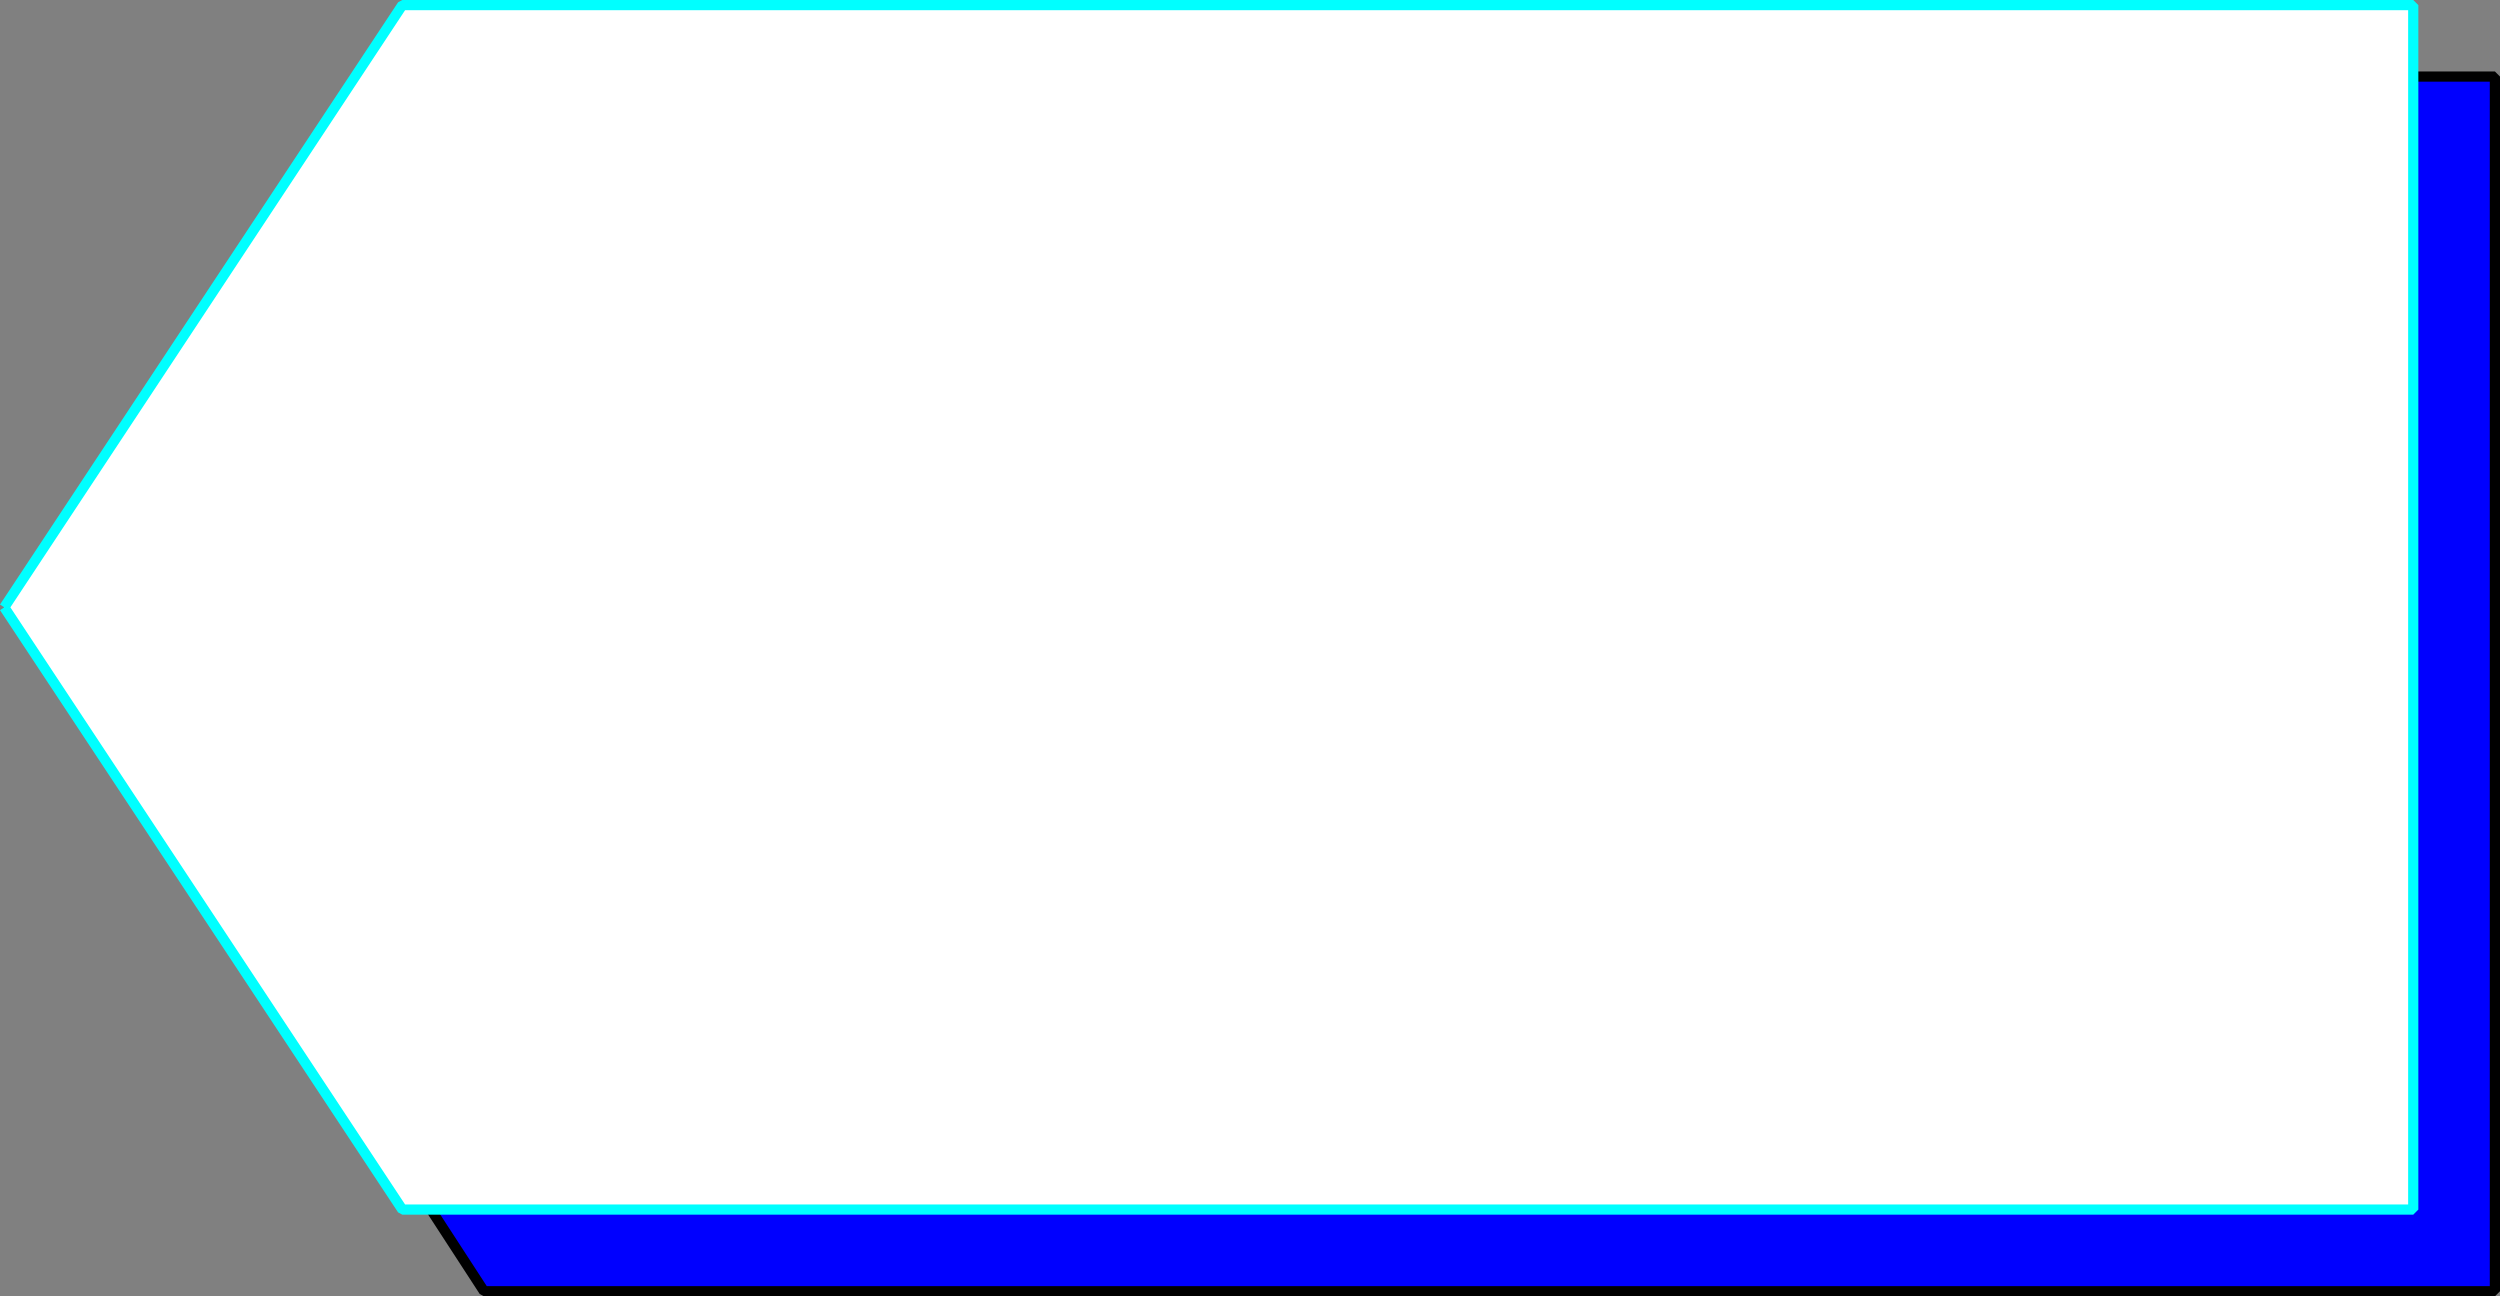
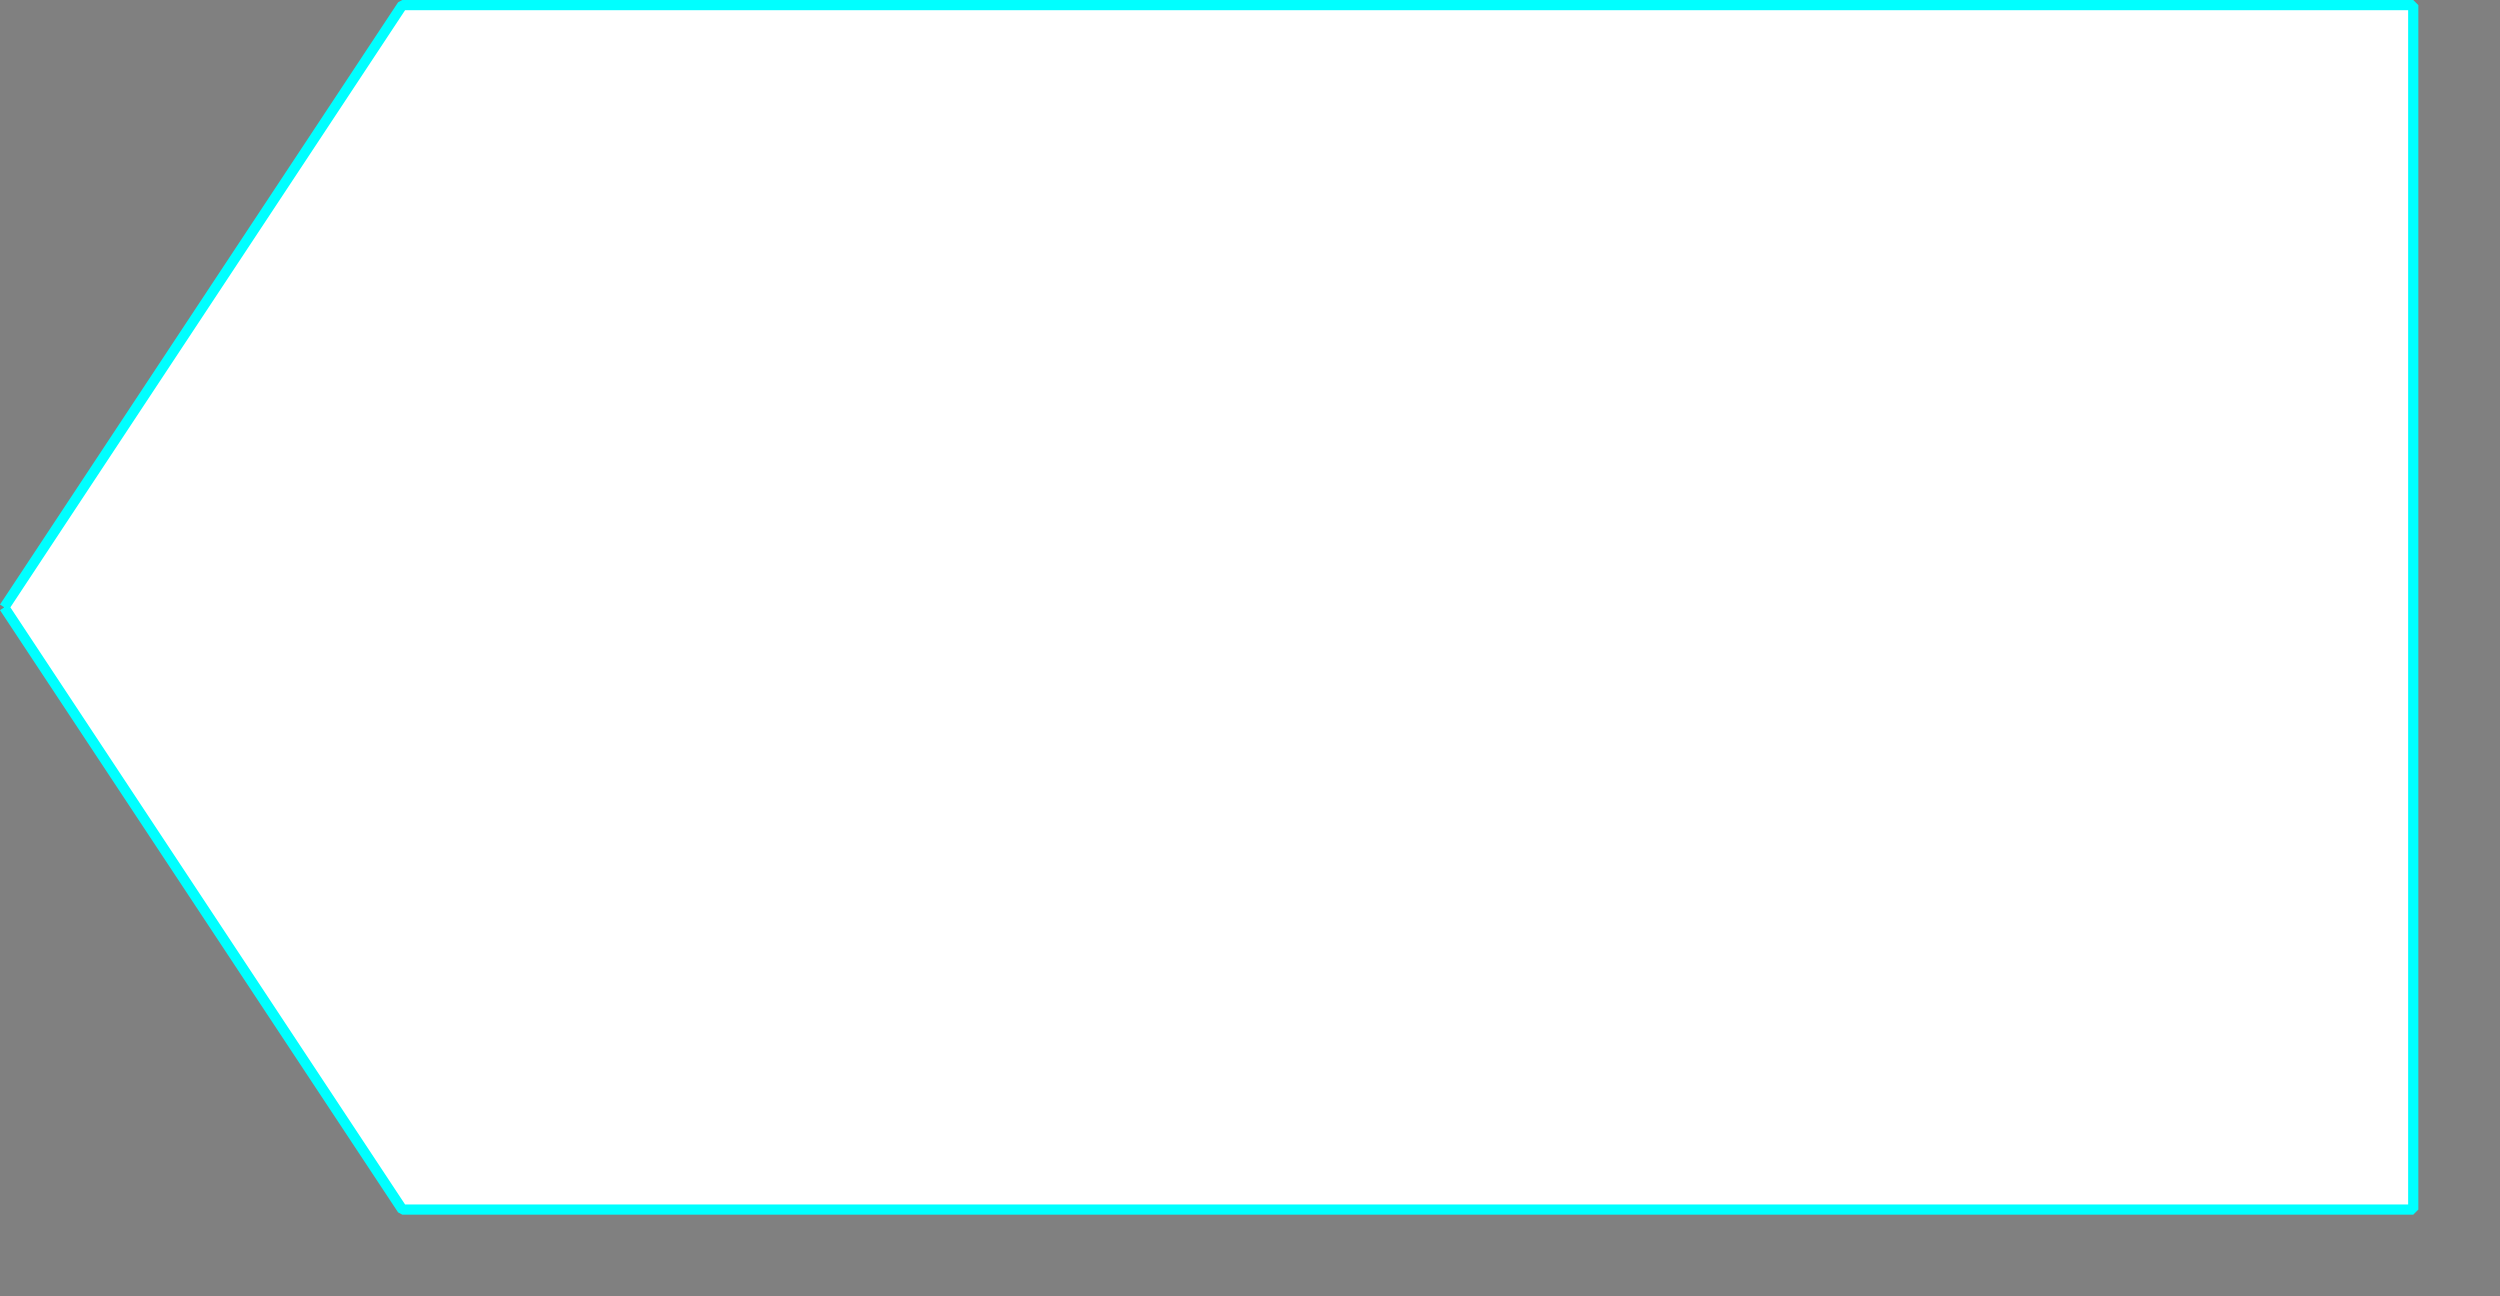
<svg xmlns="http://www.w3.org/2000/svg" width="244.917" height="127" version="1.2">
  <rect width="100%" height="100%" fill="#808080" stroke="none" />
  <g fill="none" fill-rule="evenodd" stroke="#000" stroke-linejoin="bevel" font-family="'Sans Serif'" font-size="12.5" font-weight="400">
-     <path fill="#00f" d="m8.417 66.5 39-59h197v119h-197l-39-60" vector-effect="non-scaling-stroke" />
    <path fill="#fff" stroke="#0ff" d="m.417 59.5 39-59h197v118h-197l-39-59" vector-effect="non-scaling-stroke" />
  </g>
</svg>